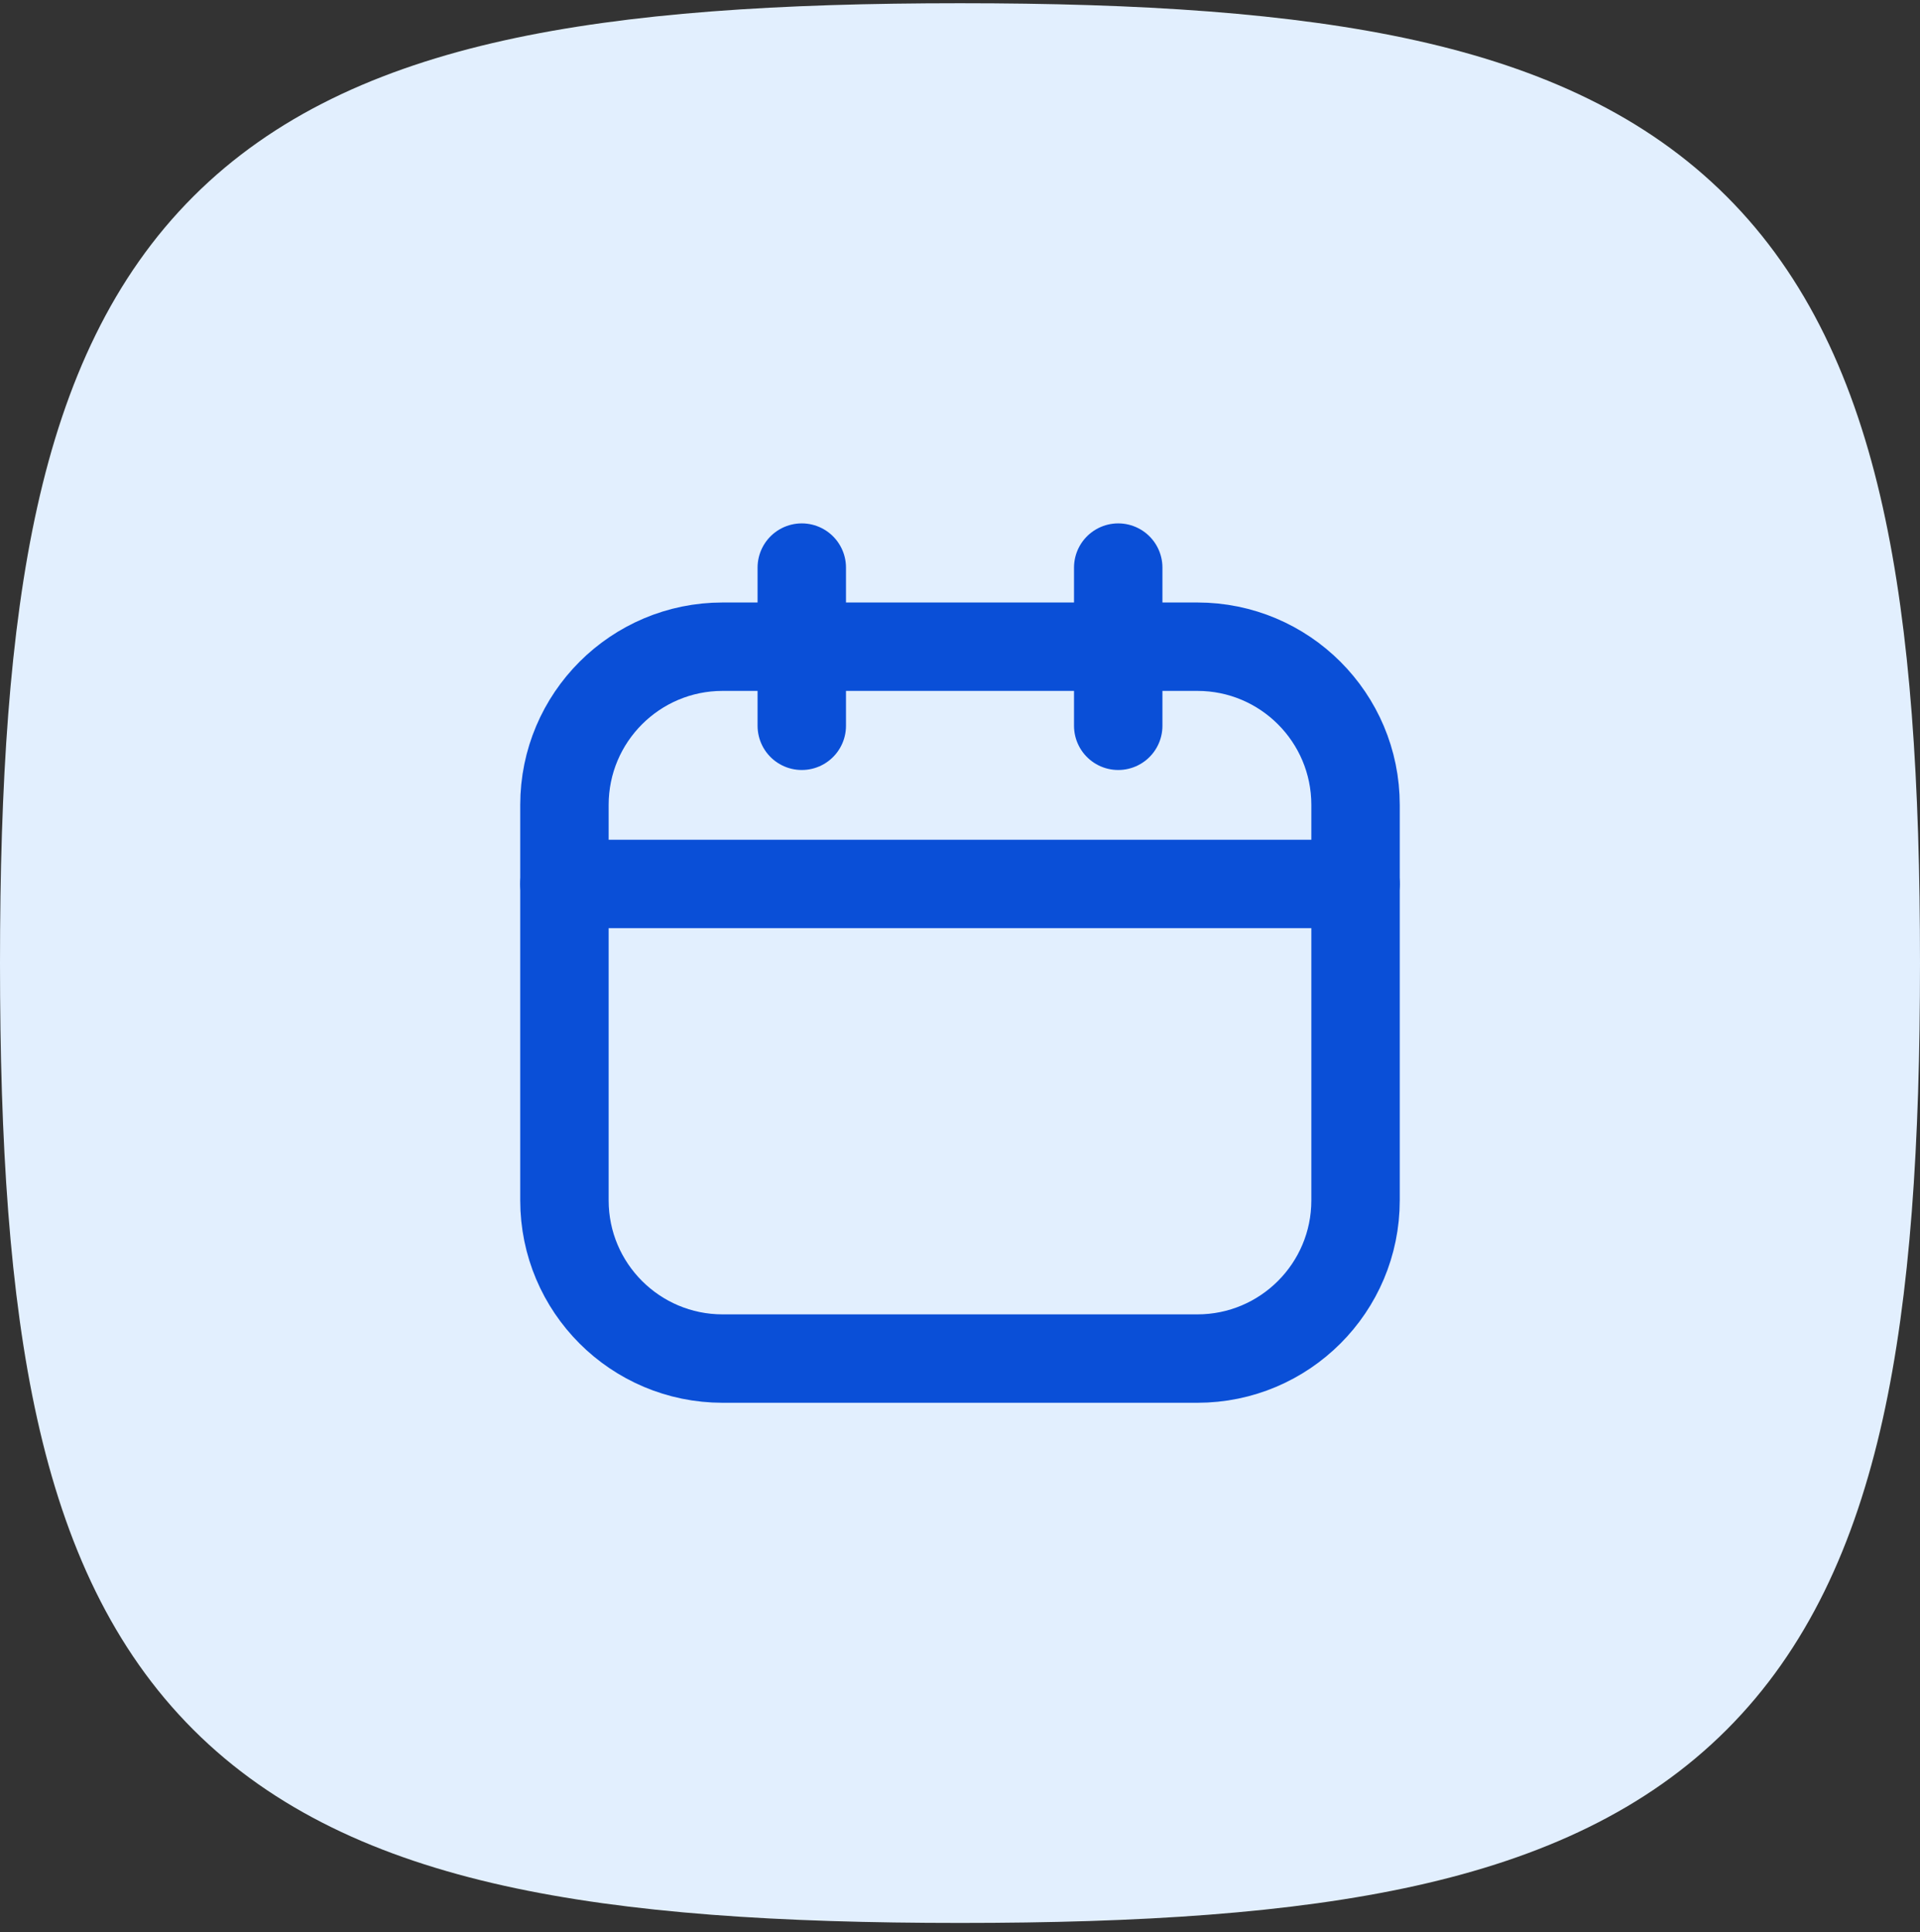
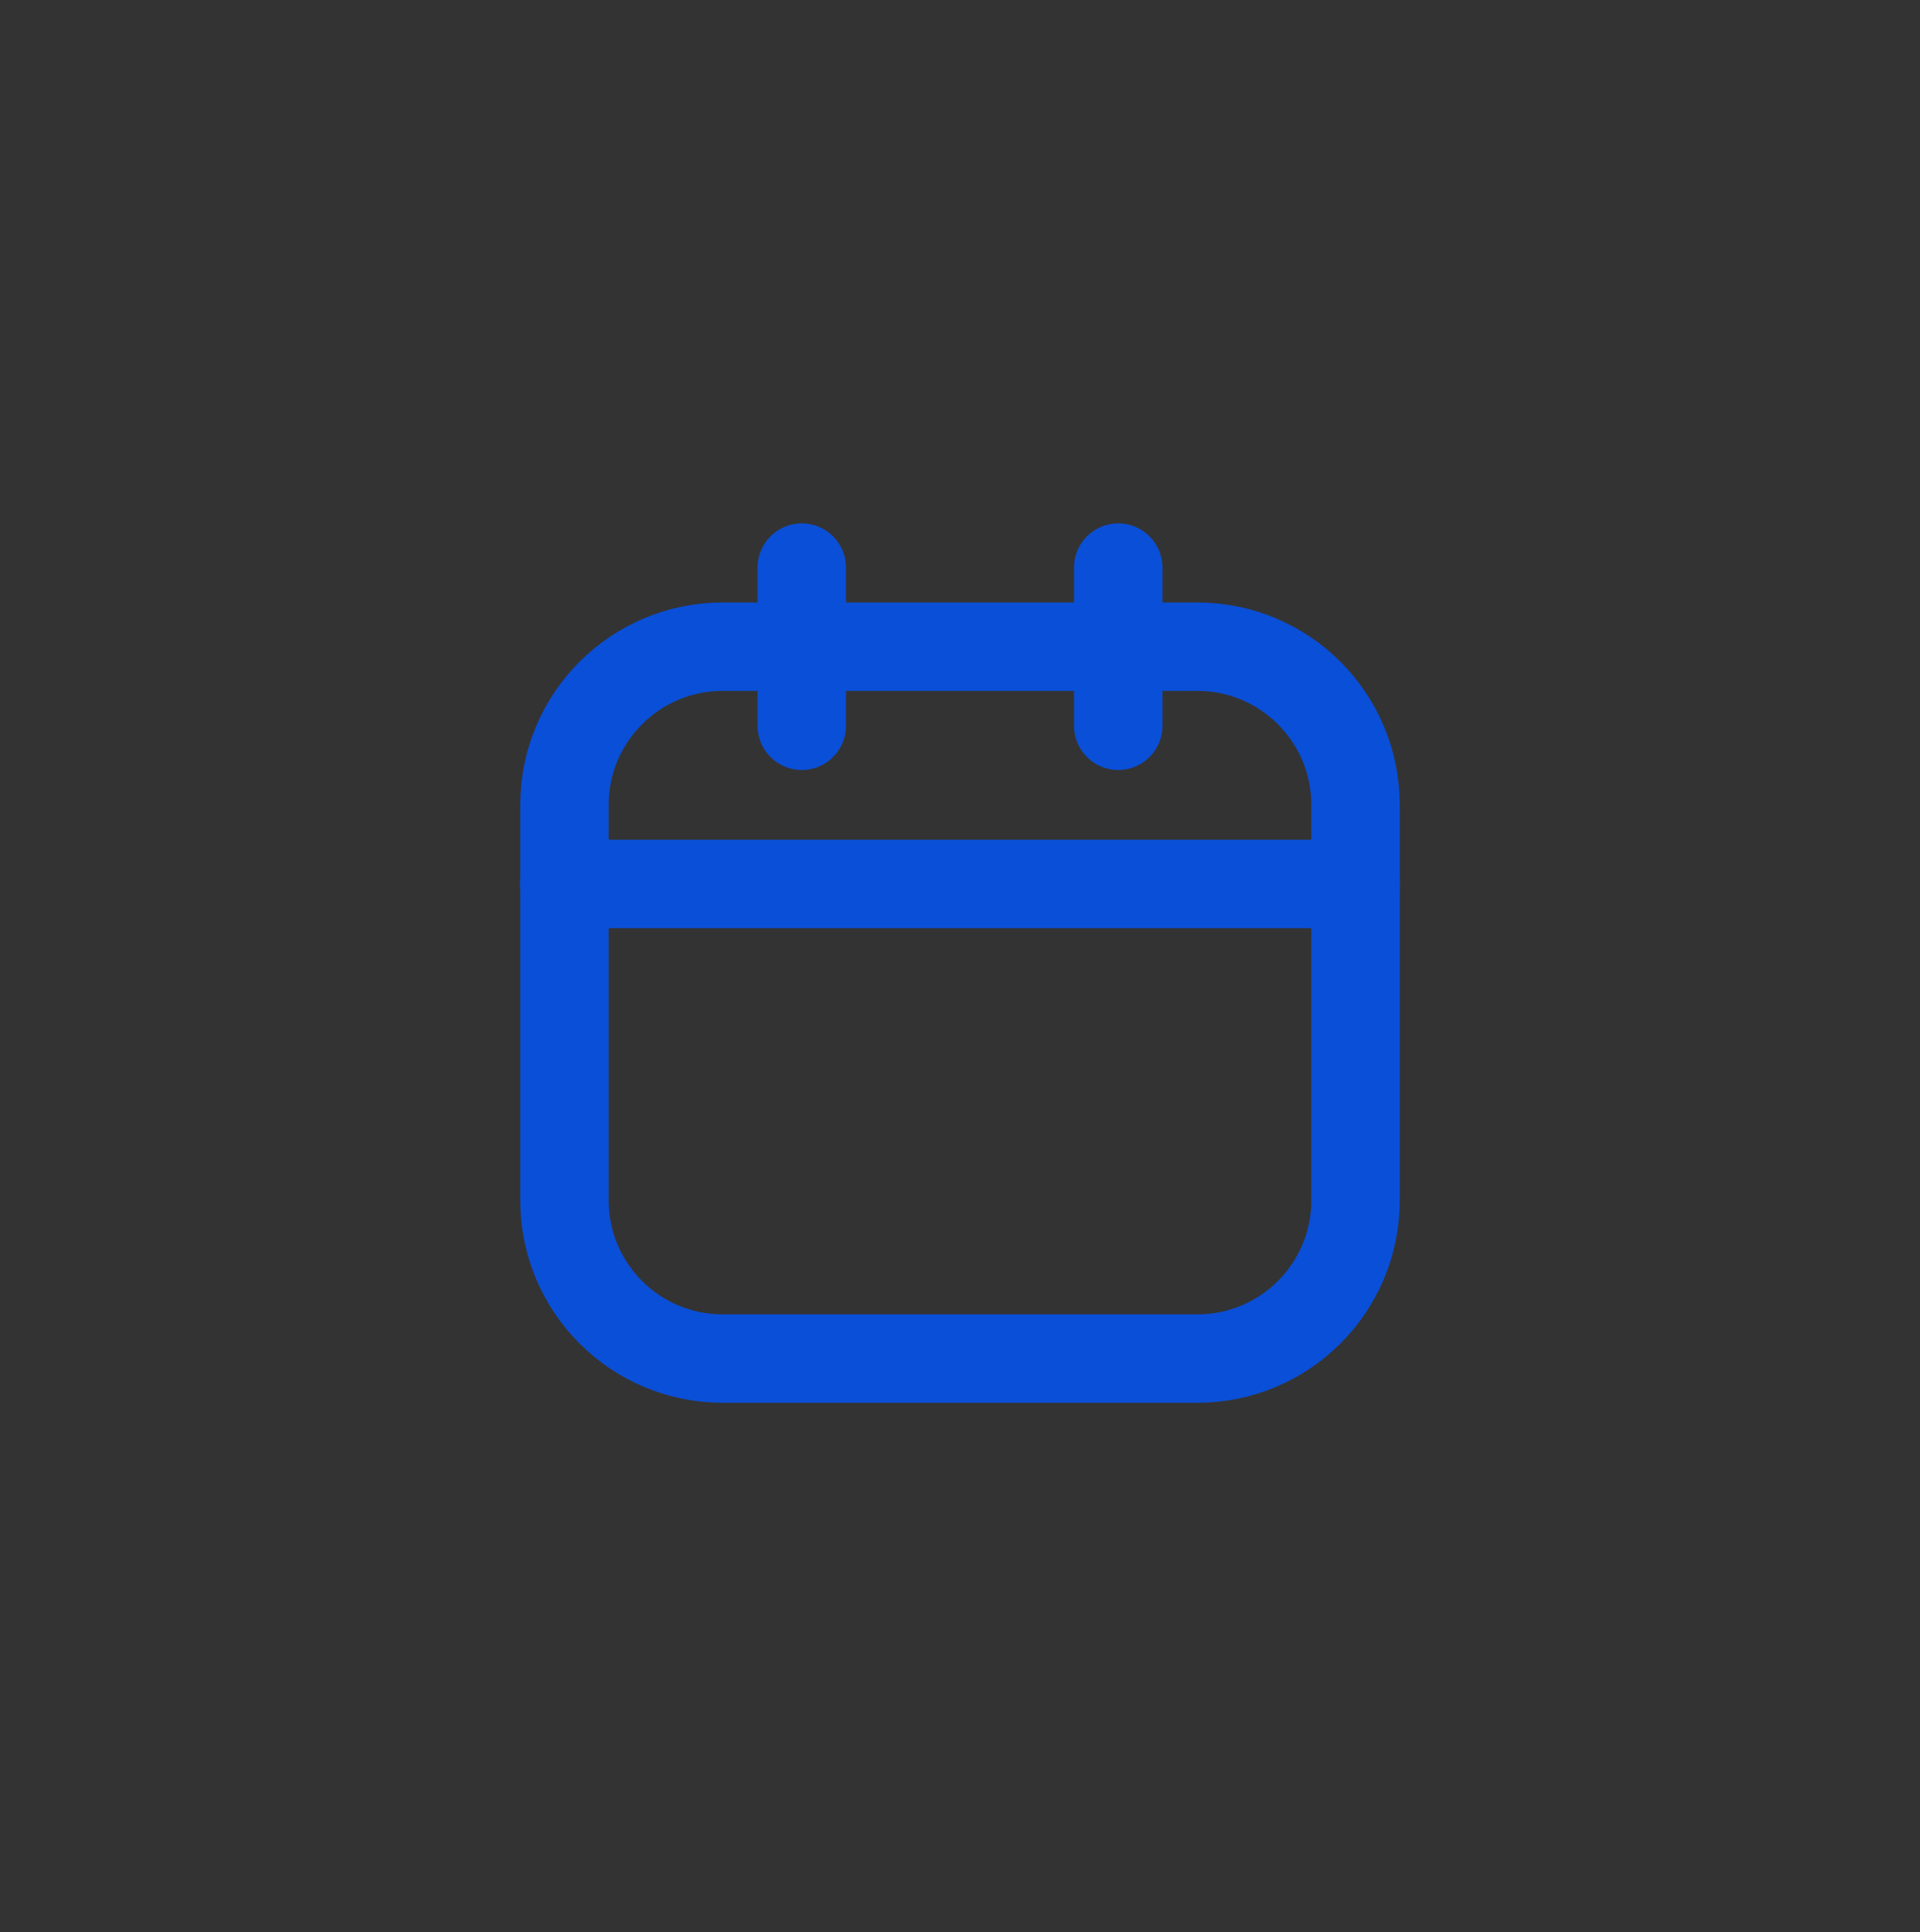
<svg xmlns="http://www.w3.org/2000/svg" width="152" height="153" viewBox="0 0 152 153" fill="none">
  <rect x="0" y="0" width="152" height="153" fill="#333333" stroke="none" />
-   <path fill-rule="evenodd" clip-rule="evenodd" d="M39.901 3.203C49.771 1.01 61.745 0.256 76 0.256C90.255 0.256 102.229 1.01 112.099 3.203C122.056 5.416 130.331 9.193 136.697 15.559C143.062 21.925 146.84 30.2 149.053 40.156C151.246 50.027 152 62.001 152 76.256C152 90.511 151.246 102.485 149.053 112.355C146.84 122.312 143.062 130.587 136.697 136.953C130.331 143.318 122.056 147.095 112.099 149.309C102.229 151.502 90.255 152.256 76 152.256C61.745 152.256 49.771 151.502 39.901 149.309C29.944 147.095 21.669 143.318 15.303 136.953C8.938 130.587 5.16 122.312 2.947 112.355C0.754 102.485 0 90.511 0 76.256C0 62.001 0.754 50.027 2.947 40.156C5.16 30.2 8.938 21.925 15.303 15.559C21.669 9.193 29.944 5.416 39.901 3.203Z" fill="#E2EFFE" />
  <path d="M94.788 51.204H57.211C50.294 51.204 44.685 56.812 44.685 63.73V95.044C44.685 101.962 50.294 107.57 57.211 107.57H94.788C101.706 107.57 107.314 101.962 107.314 95.044V63.73C107.314 56.812 101.706 51.204 94.788 51.204Z" stroke="#0A4FD7" stroke-width="7" stroke-linecap="round" stroke-linejoin="round" />
  <path d="M63.474 44.941V57.467M88.526 44.941V57.467M44.685 69.993H107.314" stroke="#0A4FD7" stroke-width="7" stroke-linecap="round" stroke-linejoin="round" />
</svg>